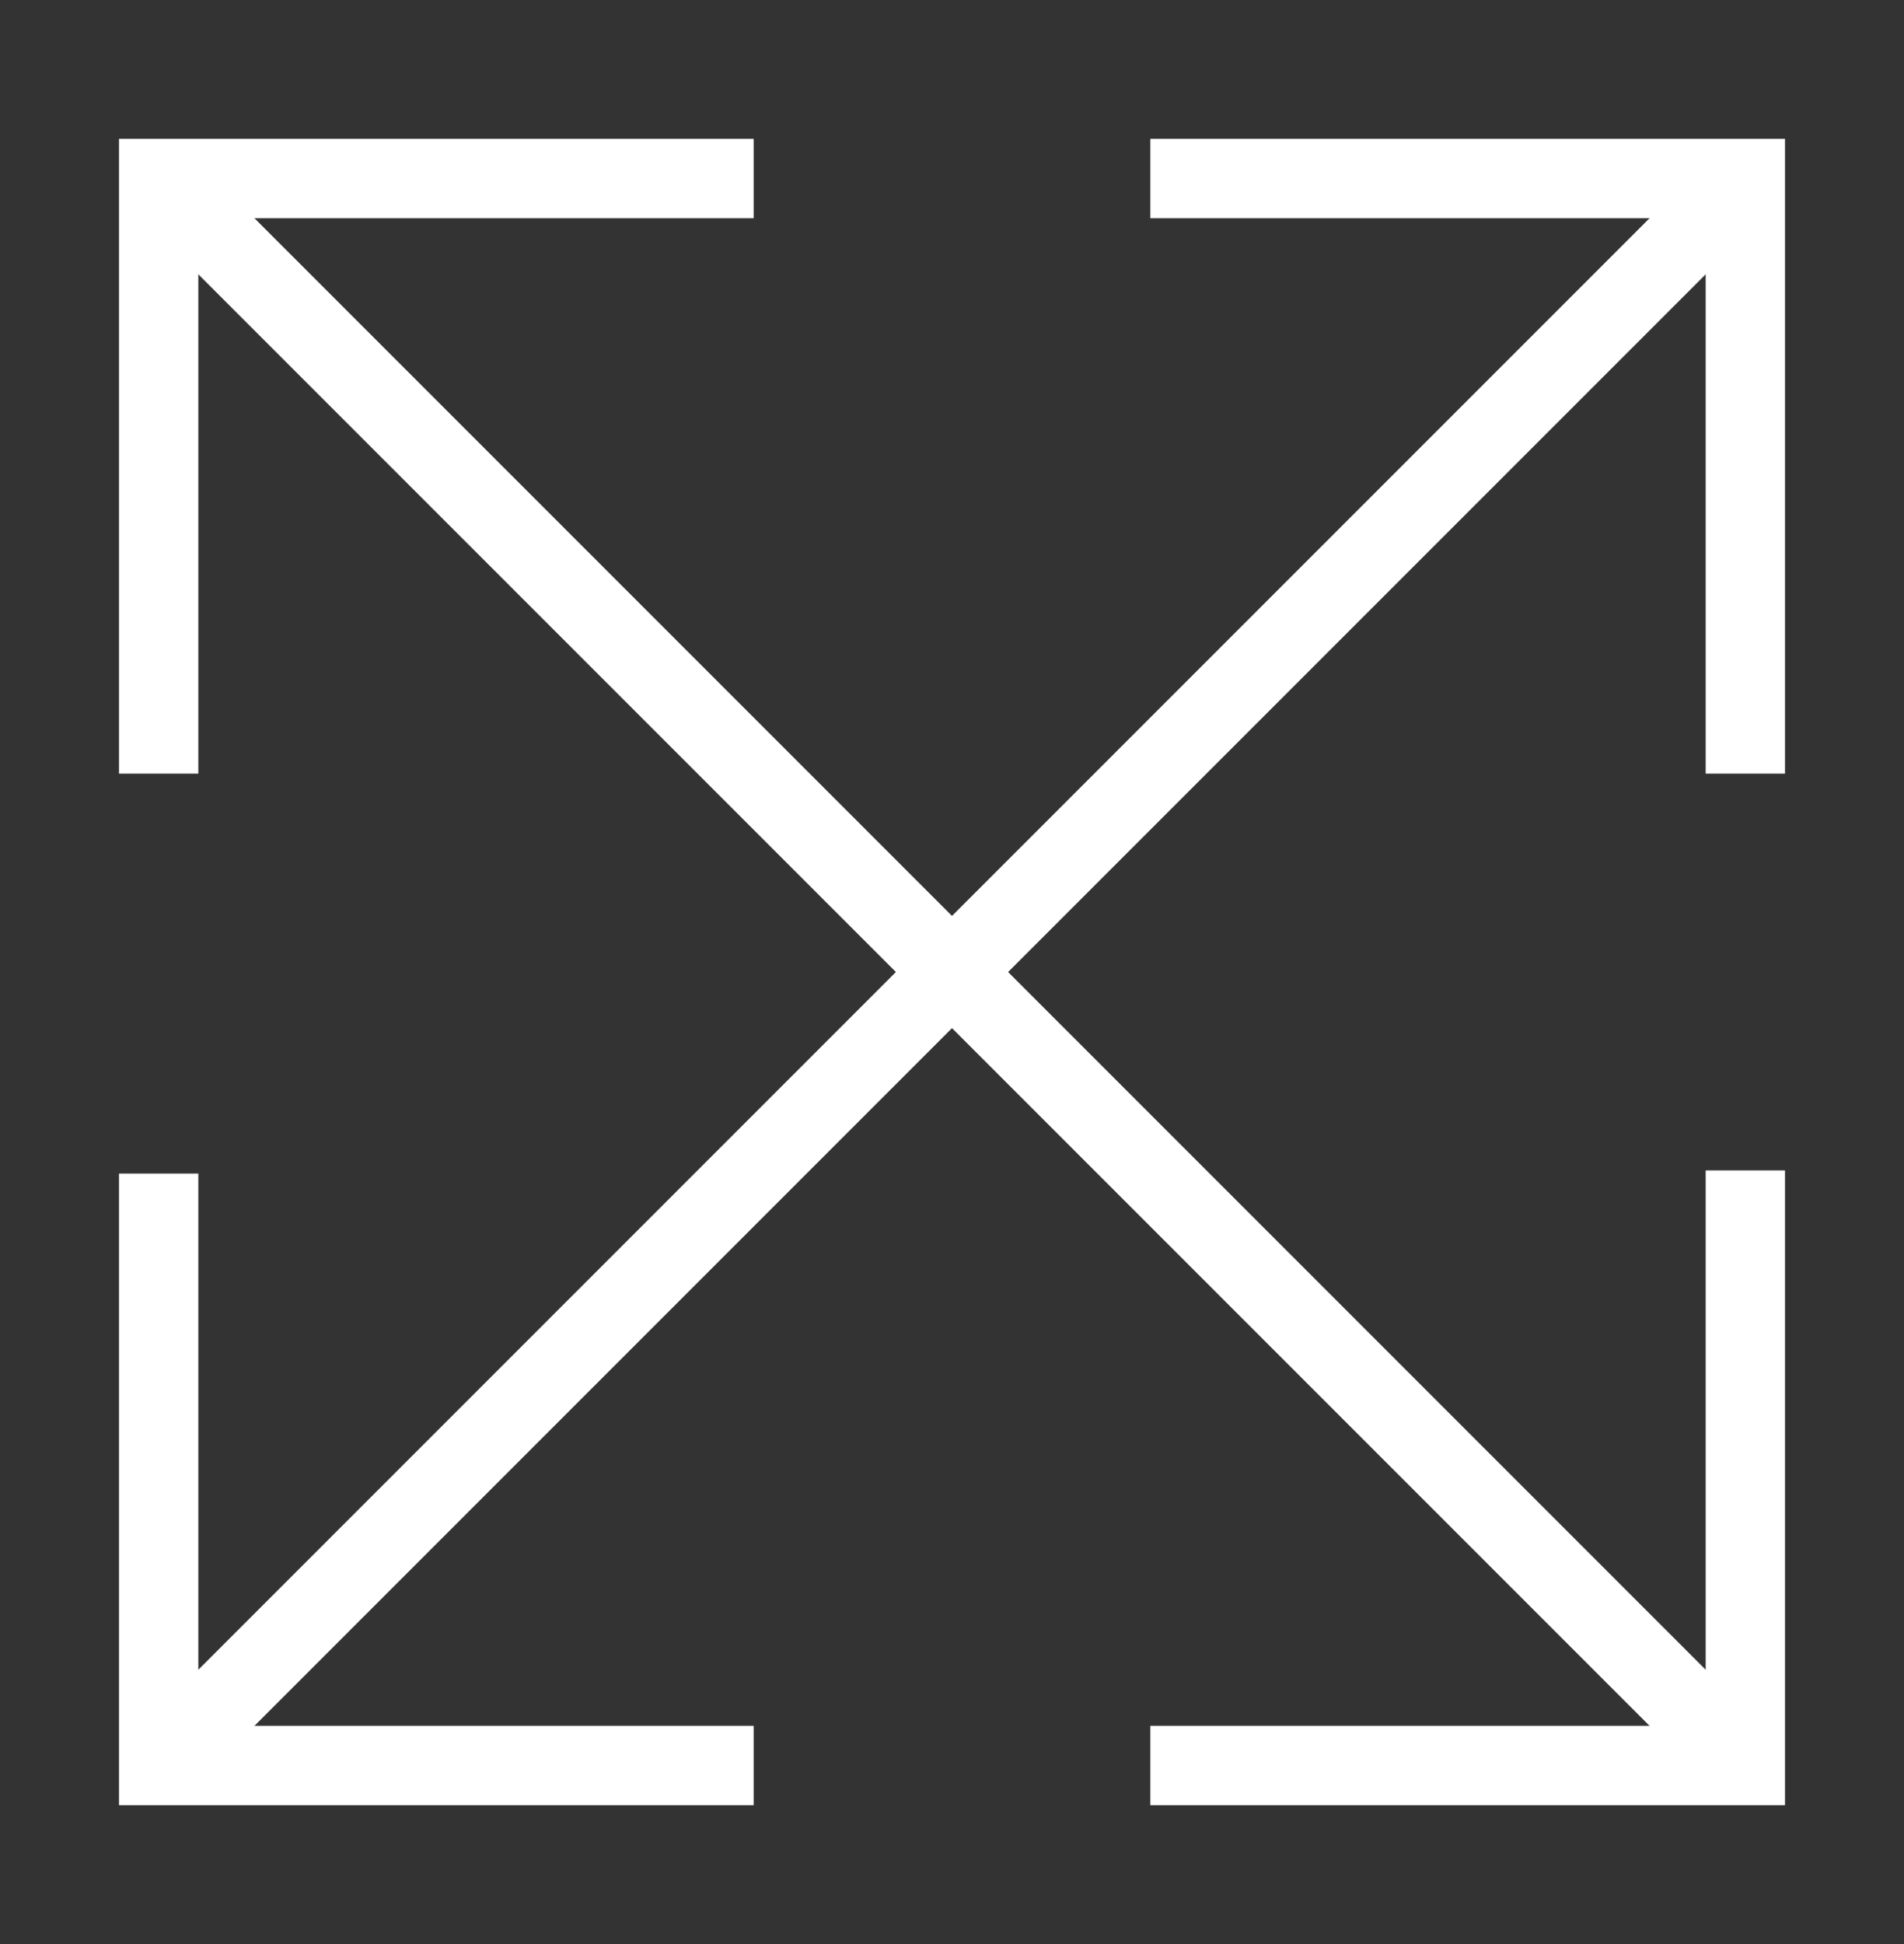
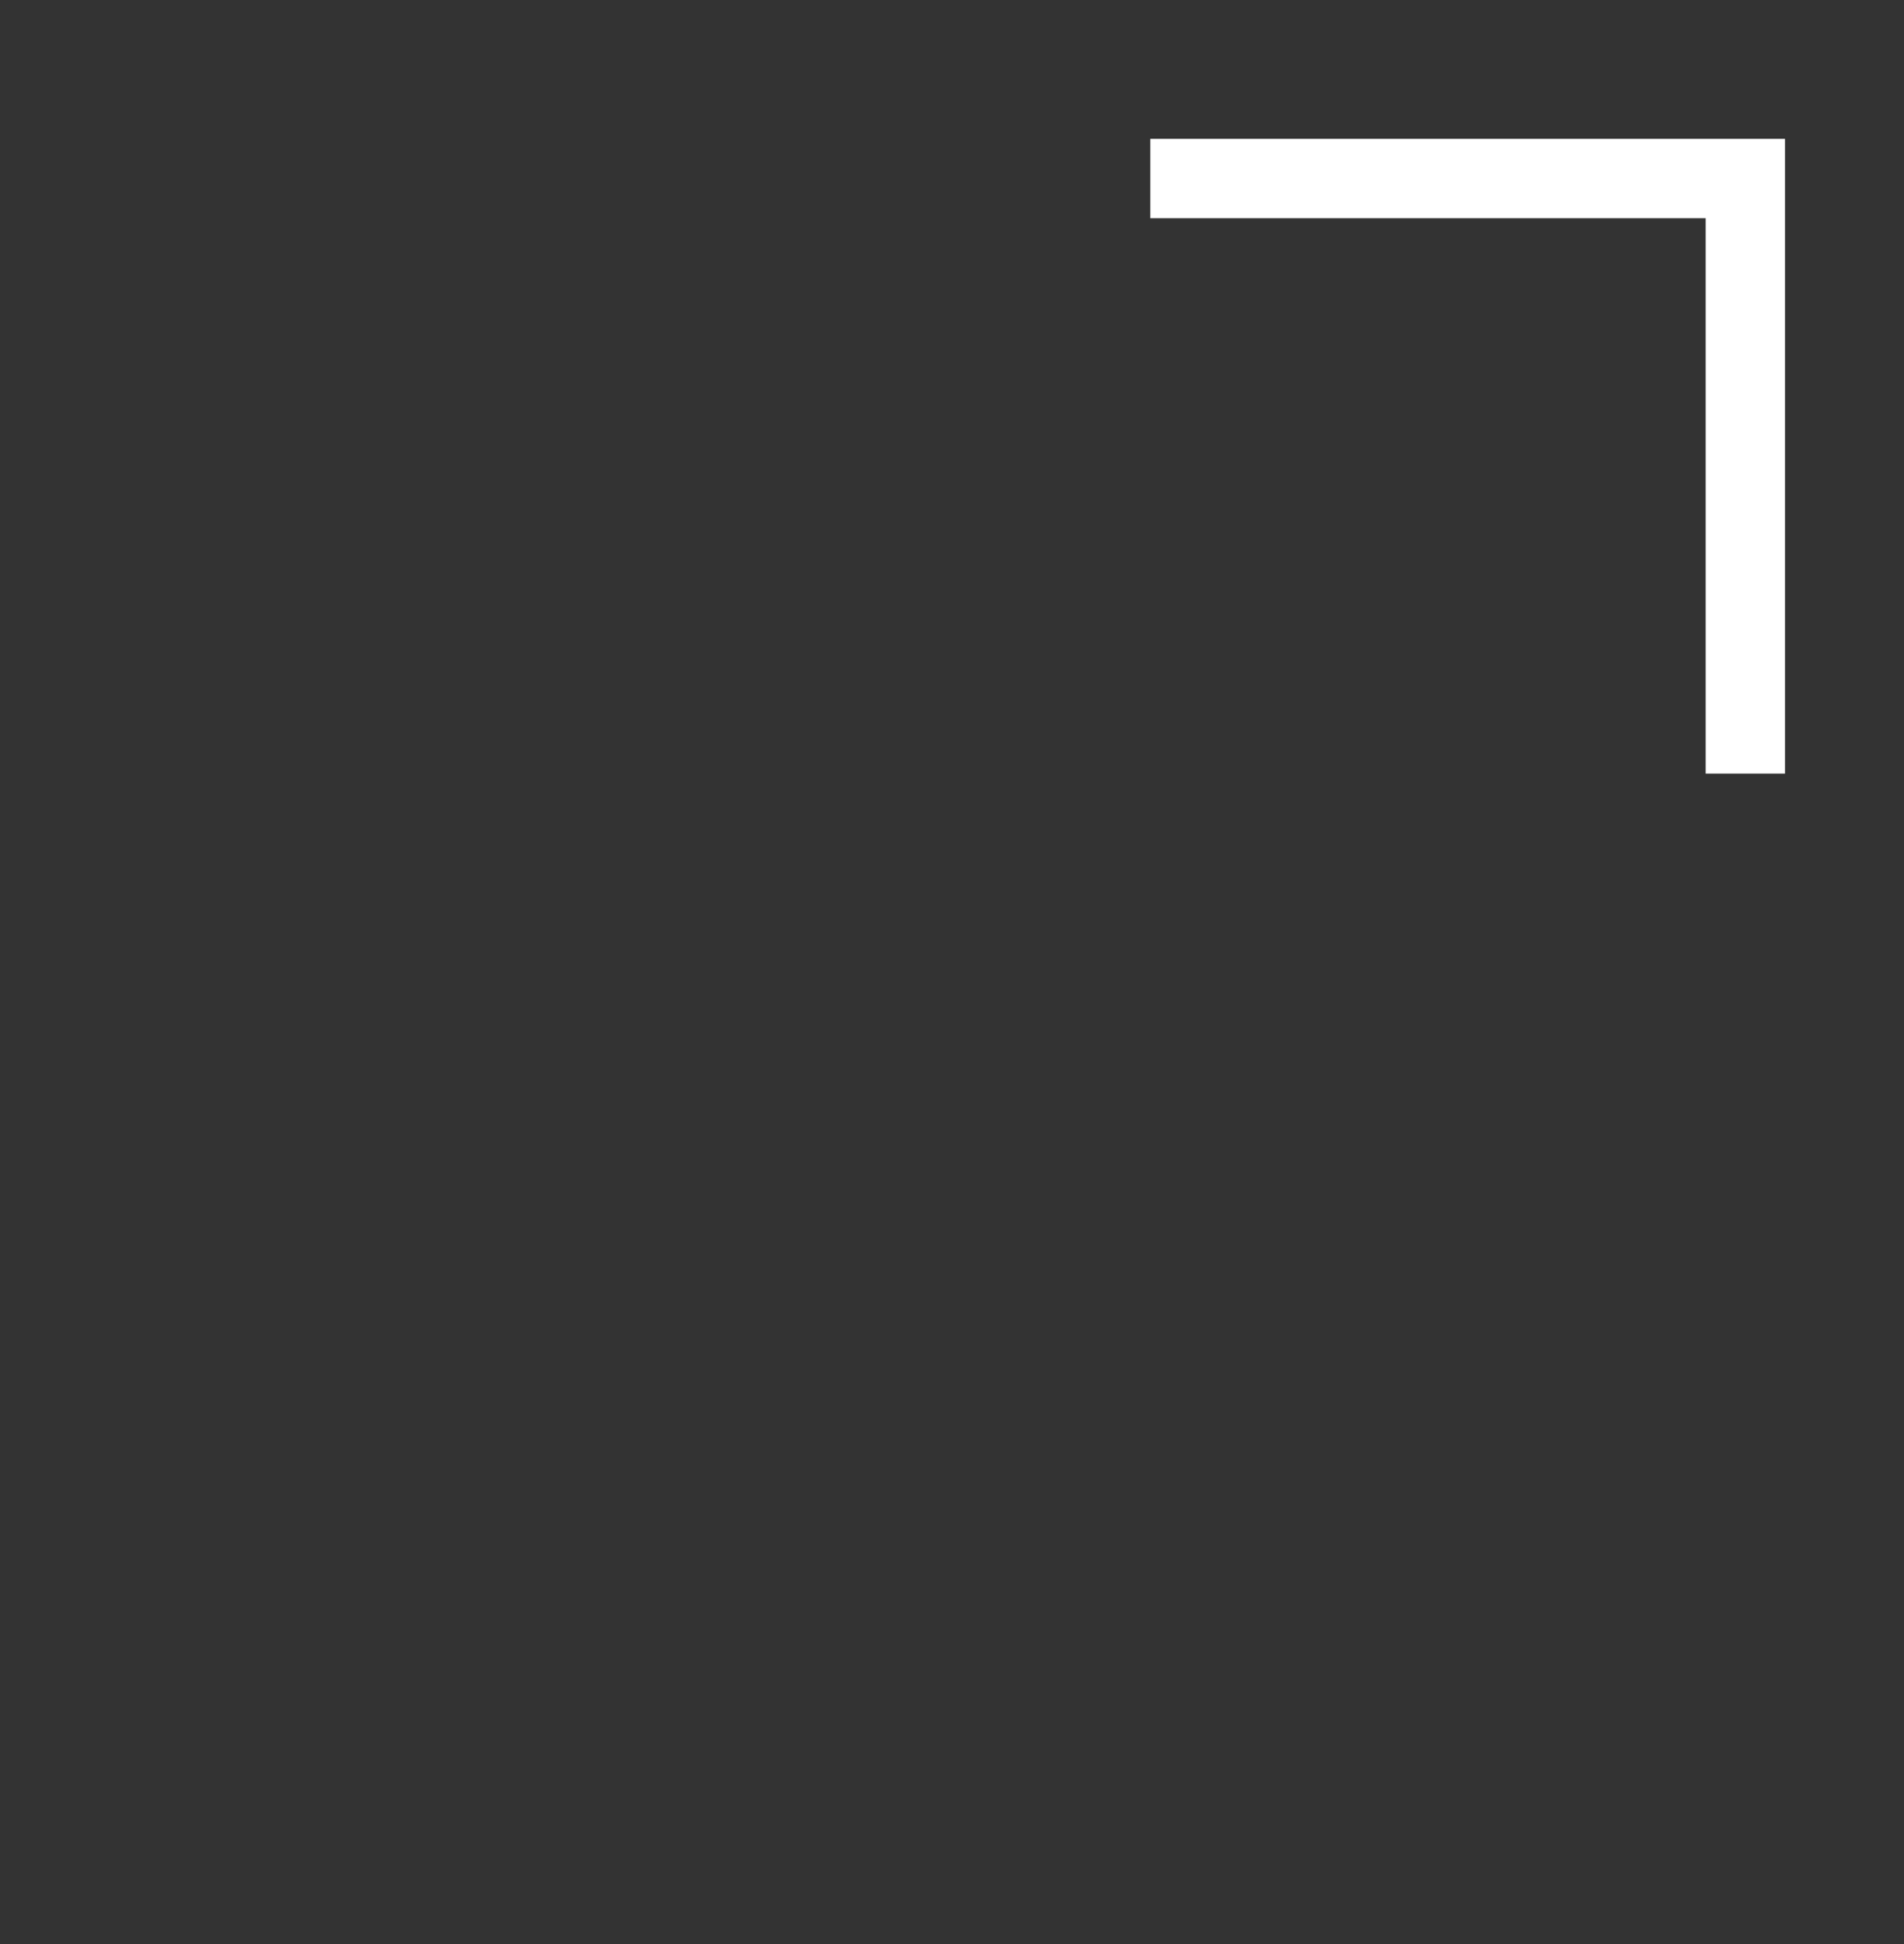
<svg xmlns="http://www.w3.org/2000/svg" width="48" height="49" viewBox="0 0 48 49" fill="none">
  <rect x="0" y="0" width="48" height="49" fill="#333333" stroke="none" />
  <g clip-path="url(#clip0_3800_29451)">
-     <path d="M19 44.5C13.9 44.5 9.1 44.5 4 44.5C4 39.53 4 34.55 4 29.58" stroke="white" stroke-width="2" stroke-miterlimit="10" />
-     <path d="M44 29.5C44 35.04 44 38.96 44 44.5C38.38 44.5 34.62 44.5 29 44.5" stroke="white" stroke-width="2" stroke-miterlimit="10" />
    <path d="M29 4.5C34.18 4.5 38.82 4.5 44 4.5C44 8.81 44 15.19 44 19.5" stroke="white" stroke-width="2" stroke-miterlimit="10" />
-     <path d="M4 19.5C4 15.5 4 8.5 4 4.5C7.22 4.5 19 4.5 19 4.5" stroke="white" stroke-width="2" stroke-miterlimit="10" />
-     <path d="M4 4.5L44 44.5" stroke="white" stroke-width="2" stroke-miterlimit="10" />
-     <path d="M4 44.5L44 4.5" stroke="white" stroke-width="2" stroke-miterlimit="10" />
  </g>
  <defs>
    <clipPath id="clip0_3800_29451">
      <rect width="48" height="48" fill="white" transform="translate(0 0.5)" />
    </clipPath>
  </defs>
</svg>